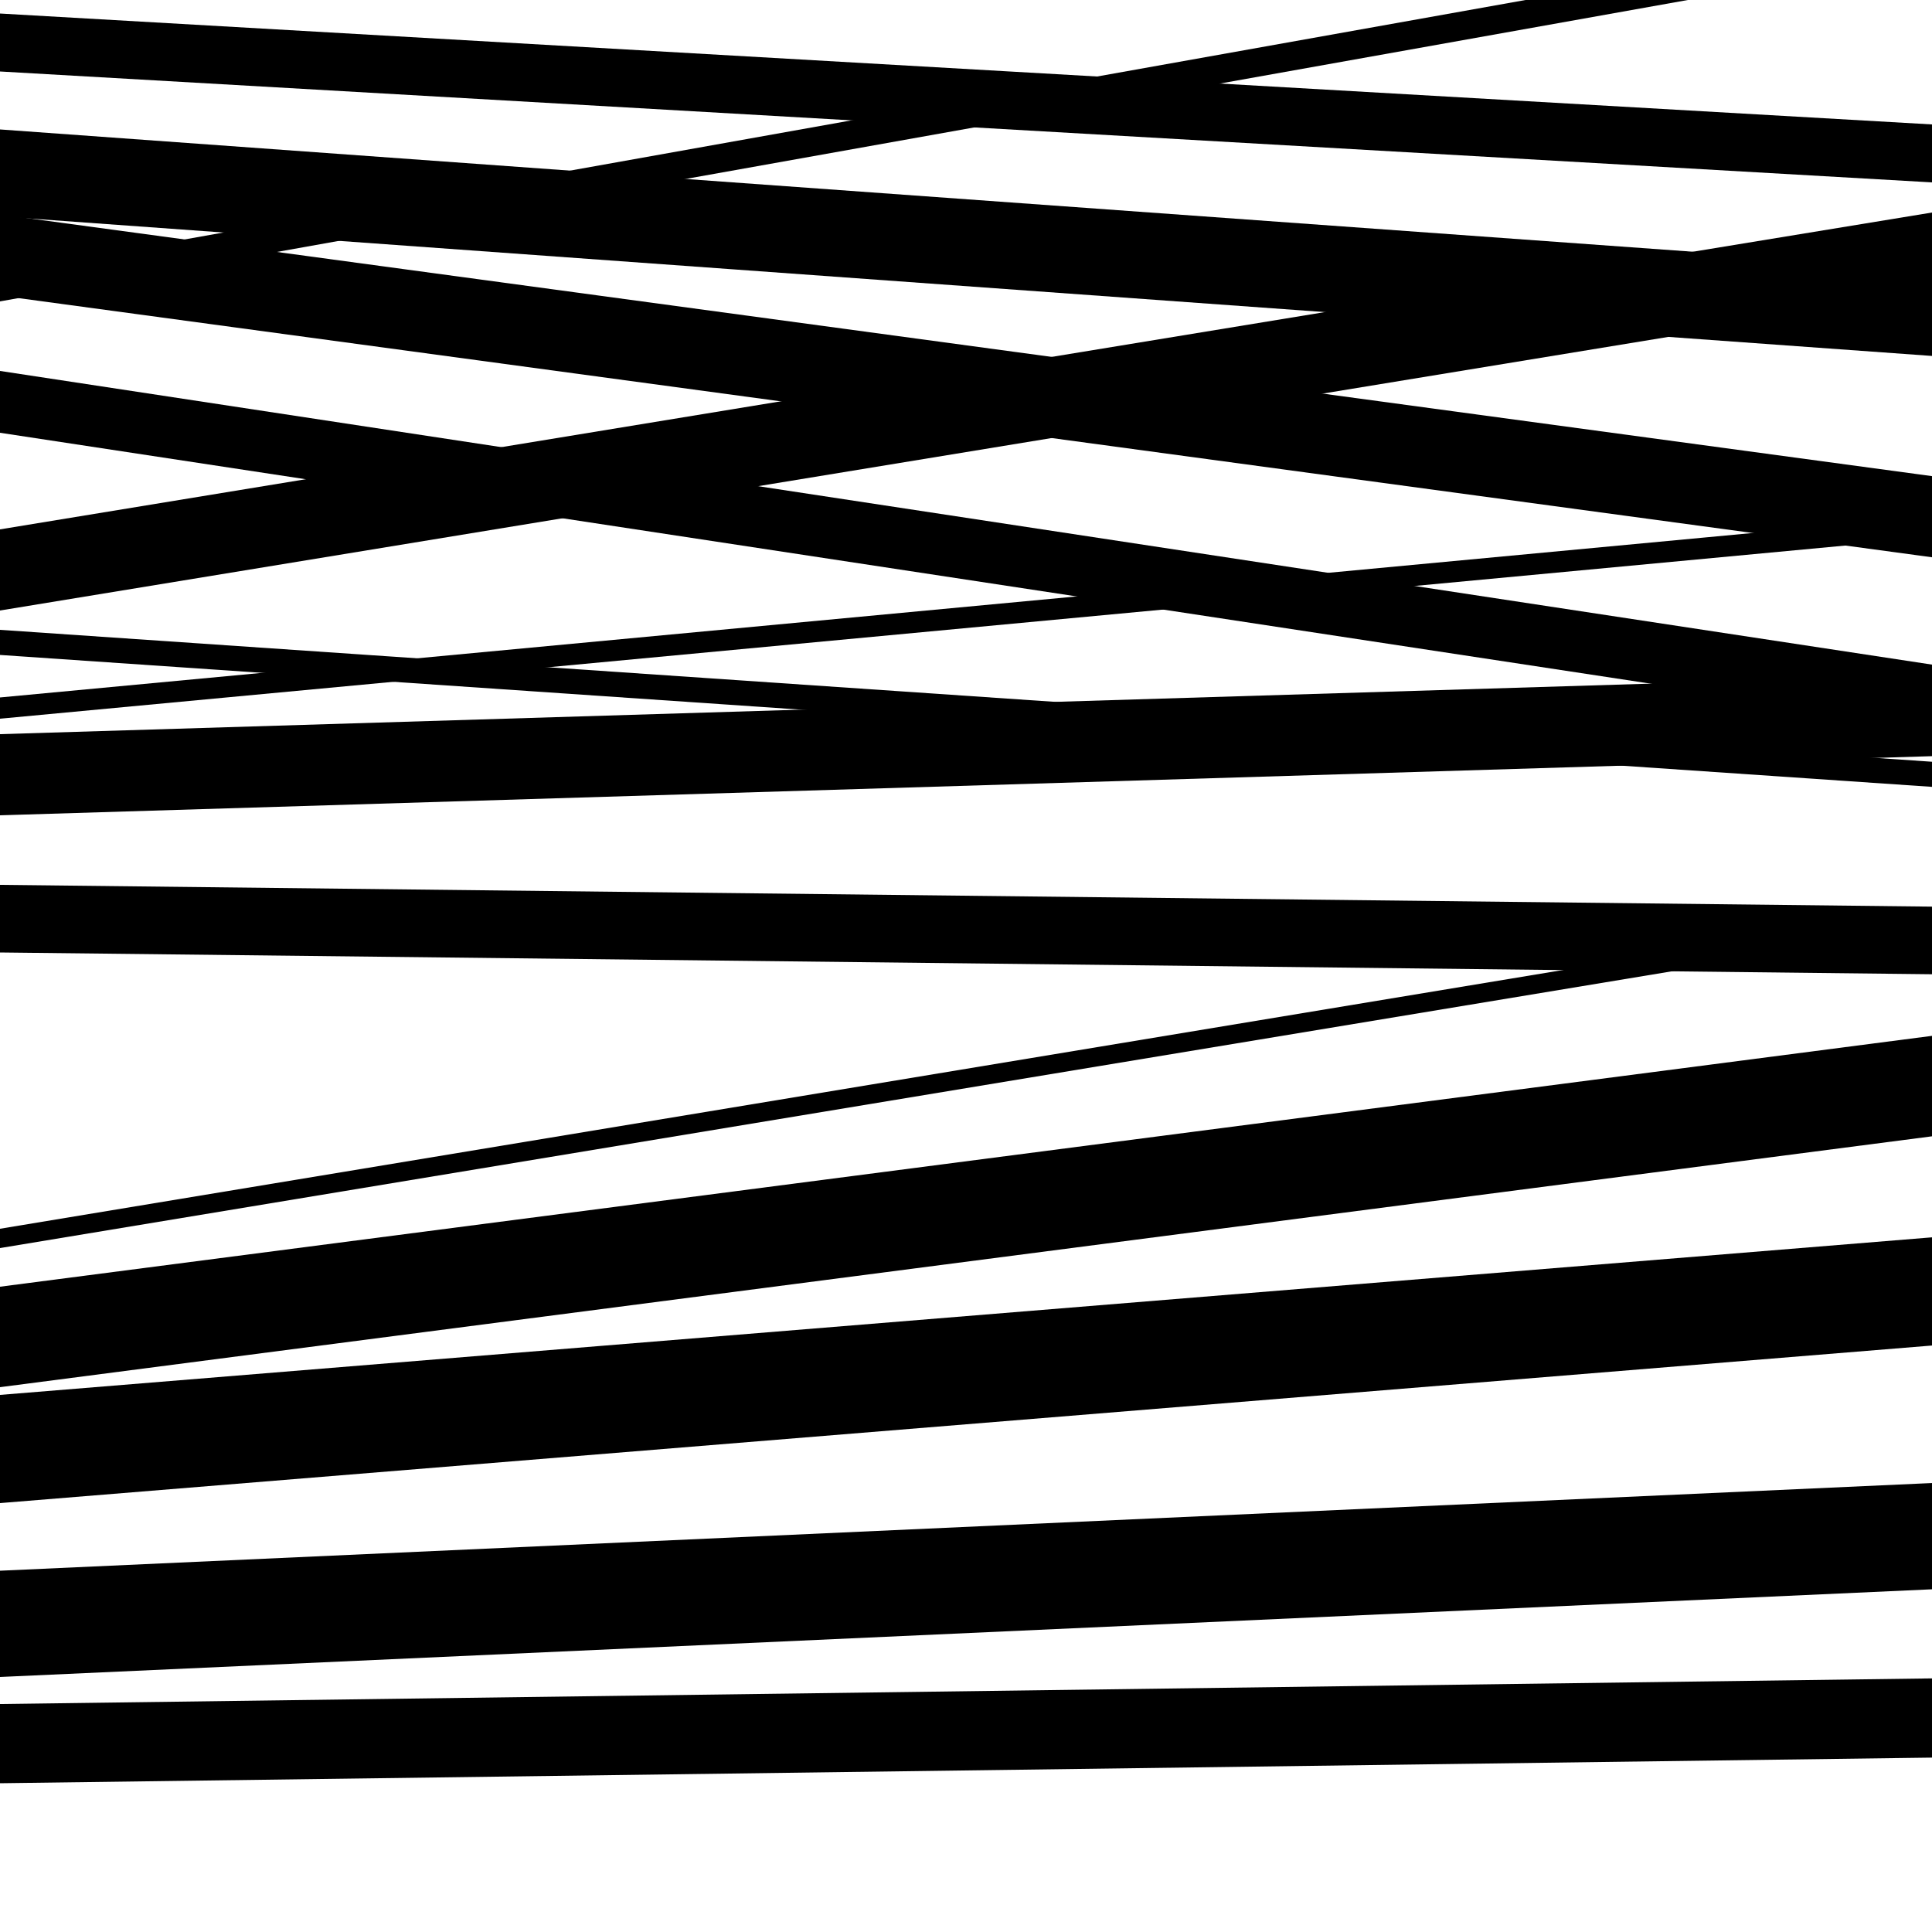
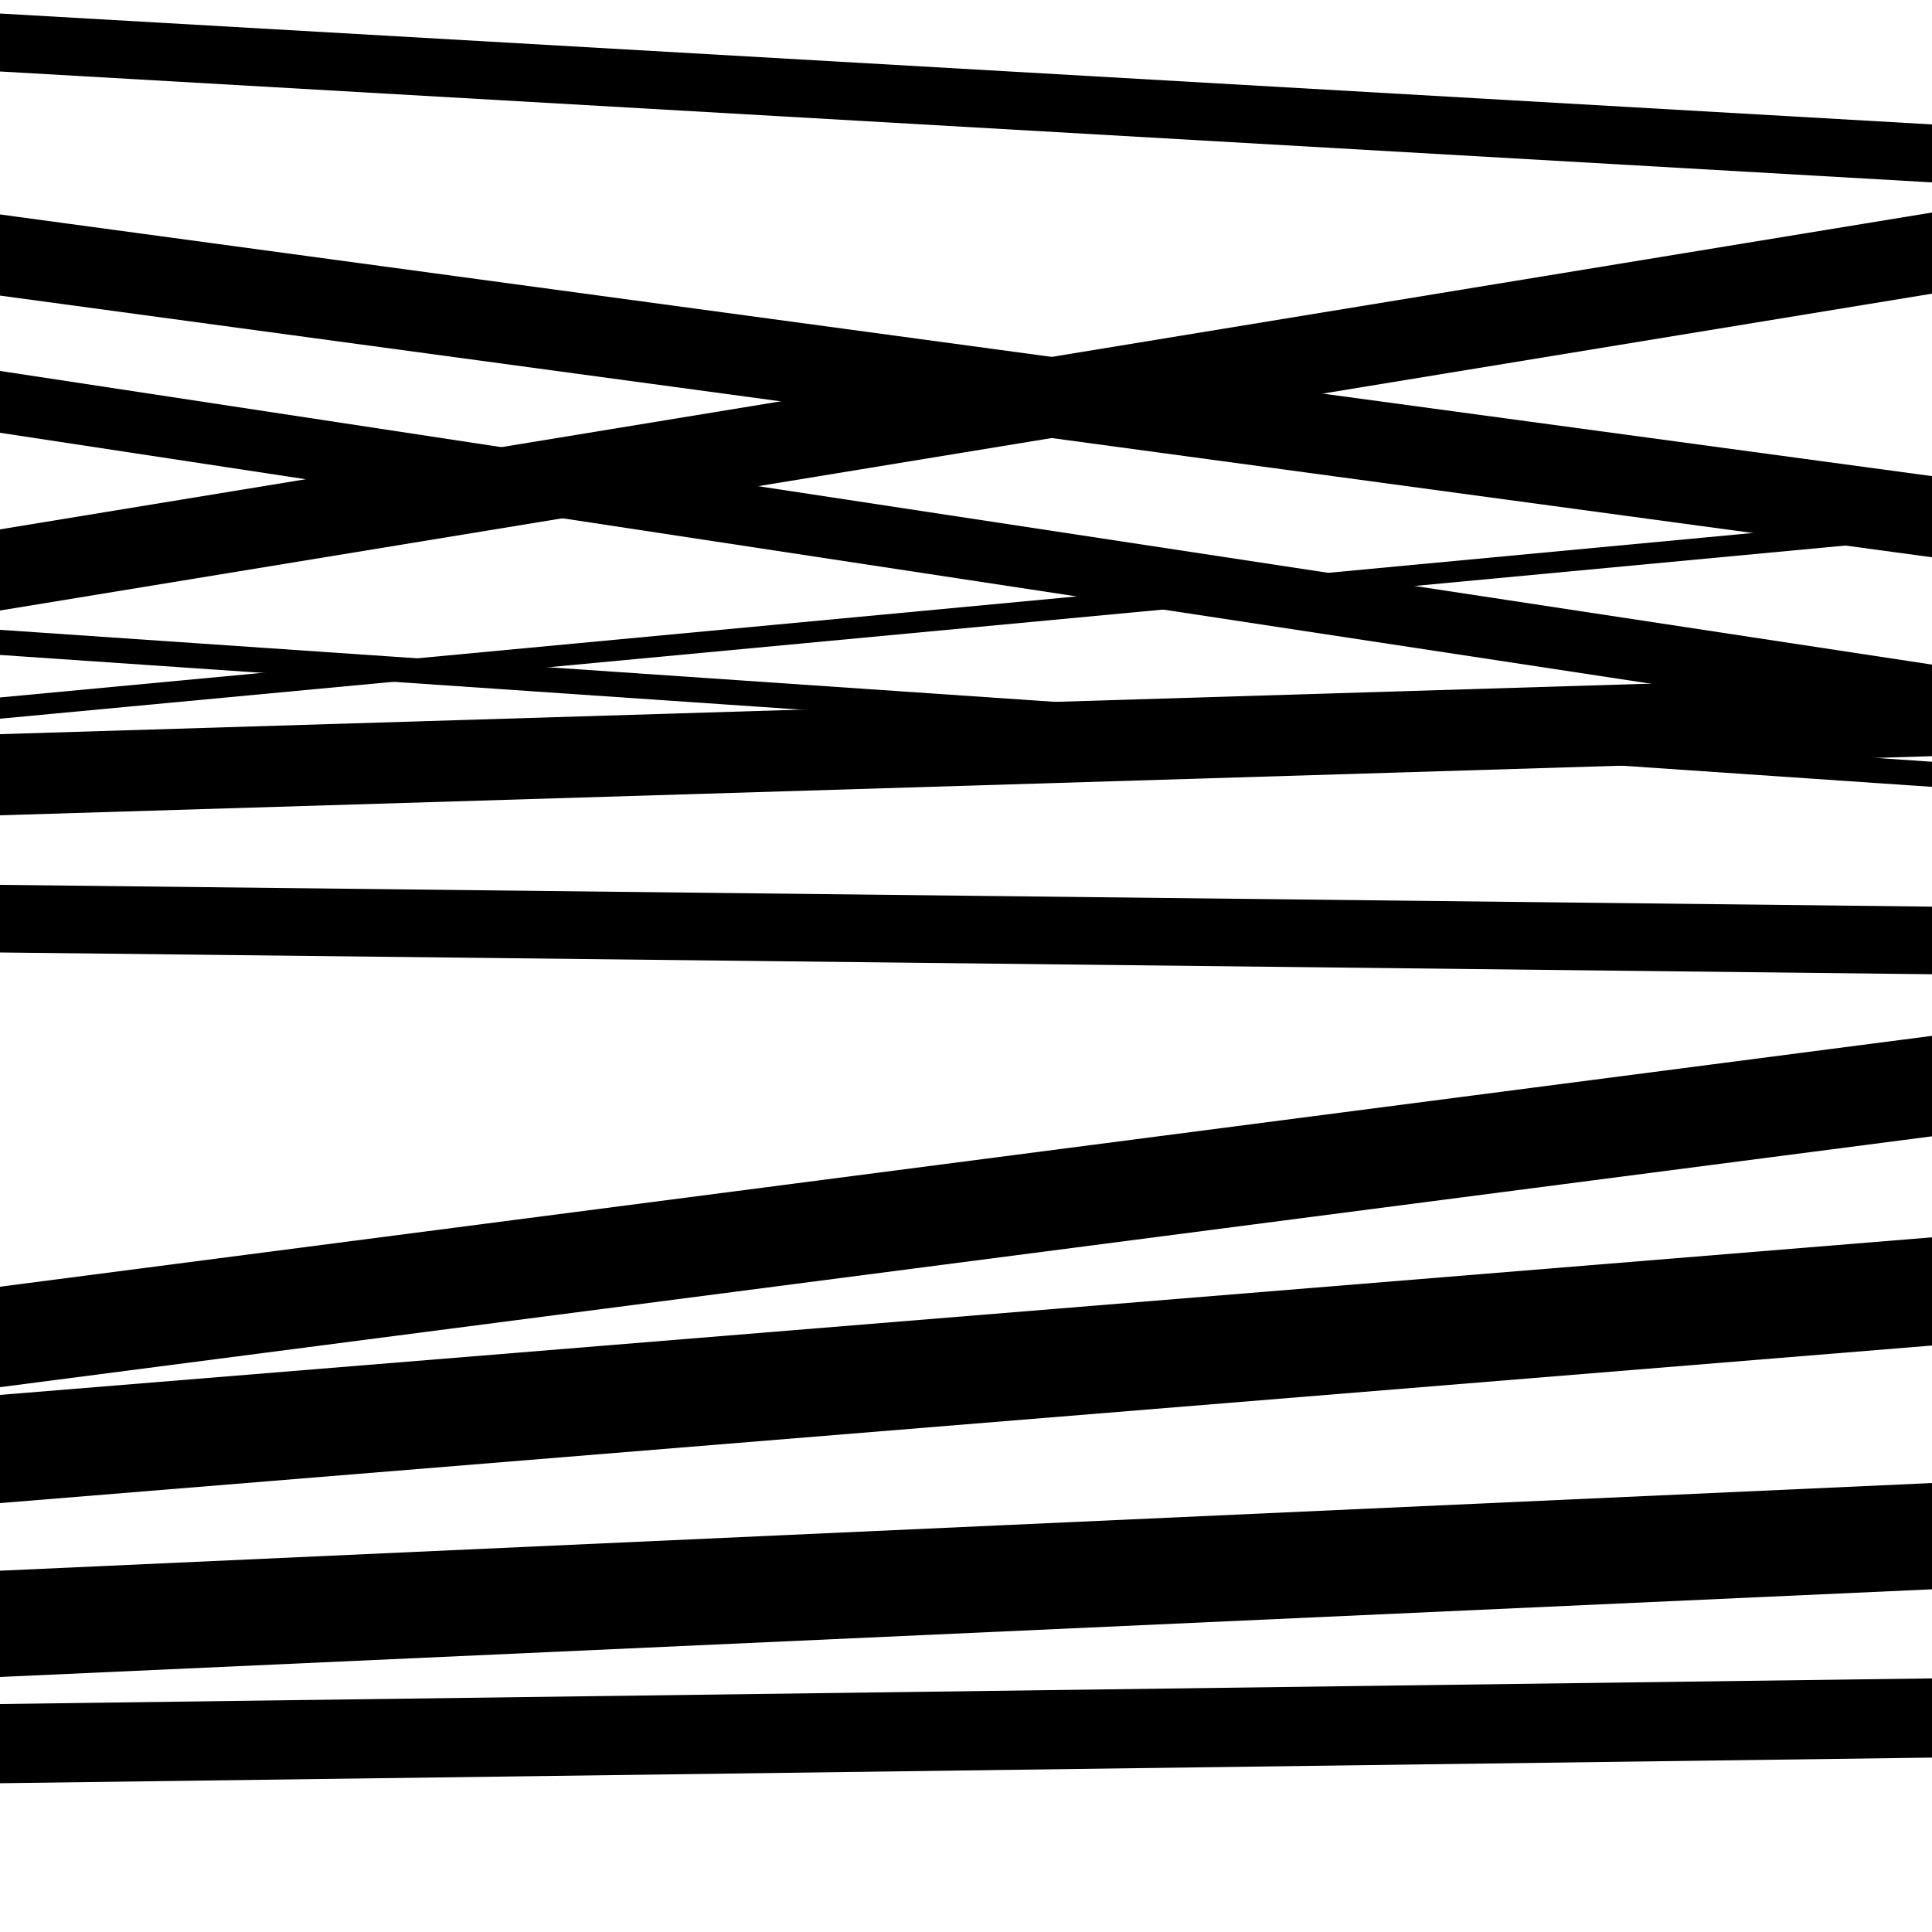
<svg xmlns="http://www.w3.org/2000/svg" viewBox="0 0 1000 1000" height="1000" width="1000">
  <rect x="0" y="0" width="1000" height="1000" fill="#ffffff" />
  <path opacity="0.8" d="M 0 153 L 1000 288.446 L 1000 246.446 L 0 111 Z" fill="hsl(252, 15%, 50%)" />
  <path opacity="0.8" d="M 0 339 L 1000 407.279 L 1000 394.279 L 0 326 Z" fill="hsl(257, 25%, 70%)" />
-   <path opacity="0.8" d="M 0 646 L 1000 480.457 L 1000 470.457 L 0 636 Z" fill="hsl(262, 30%, 90%)" />
  <path opacity="0.8" d="M 0 868 L 1000 822.617 L 1000 767.617 L 0 813 Z" fill="hsl(247, 10%, 30%)" />
-   <path opacity="0.8" d="M 0 156 L 1000 -22.571 L 1000 -37.571 L 0 141 Z" fill="hsl(252, 15%, 50%)" />
  <path opacity="0.8" d="M 0 316 L 1000 151.998 L 1000 109.998 L 0 274 Z" fill="hsl(257, 25%, 70%)" />
  <path opacity="0.8" d="M 0 493 L 1000 504.271 L 1000 469.271 L 0 458 Z" fill="hsl(262, 30%, 90%)" />
  <path opacity="0.8" d="M 0 778 L 1000 696.439 L 1000 640.439 L 0 722 Z" fill="hsl(247, 10%, 30%)" />
  <path opacity="0.8" d="M 0 37 L 1000 94.404 L 1000 64.404 L 0 7 Z" fill="hsl(252, 15%, 50%)" />
  <path opacity="0.8" d="M 0 224 L 1000 376.001 L 1000 344.001 L 0 192 Z" fill="hsl(257, 25%, 70%)" />
  <path opacity="0.8" d="M 0 422 L 1000 391.389 L 1000 349.389 L 0 380 Z" fill="hsl(262, 30%, 90%)" />
  <path opacity="0.8" d="M 0 718 L 1000 588.155 L 1000 536.155 L 0 666 Z" fill="hsl(247, 10%, 30%)" />
  <path opacity="0.8" d="M 0 923 L 1000 909.733 L 1000 868.733 L 0 882 Z" fill="hsl(252, 15%, 50%)" />
-   <path opacity="0.8" d="M 0 112 L 1000 184.237 L 1000 139.237 L 0 67 Z" fill="hsl(257, 25%, 70%)" />
  <path opacity="0.8" d="M 0 372 L 1000 278.165 L 1000 267.165 L 0 361 Z" fill="hsl(262, 30%, 90%)" />
</svg>